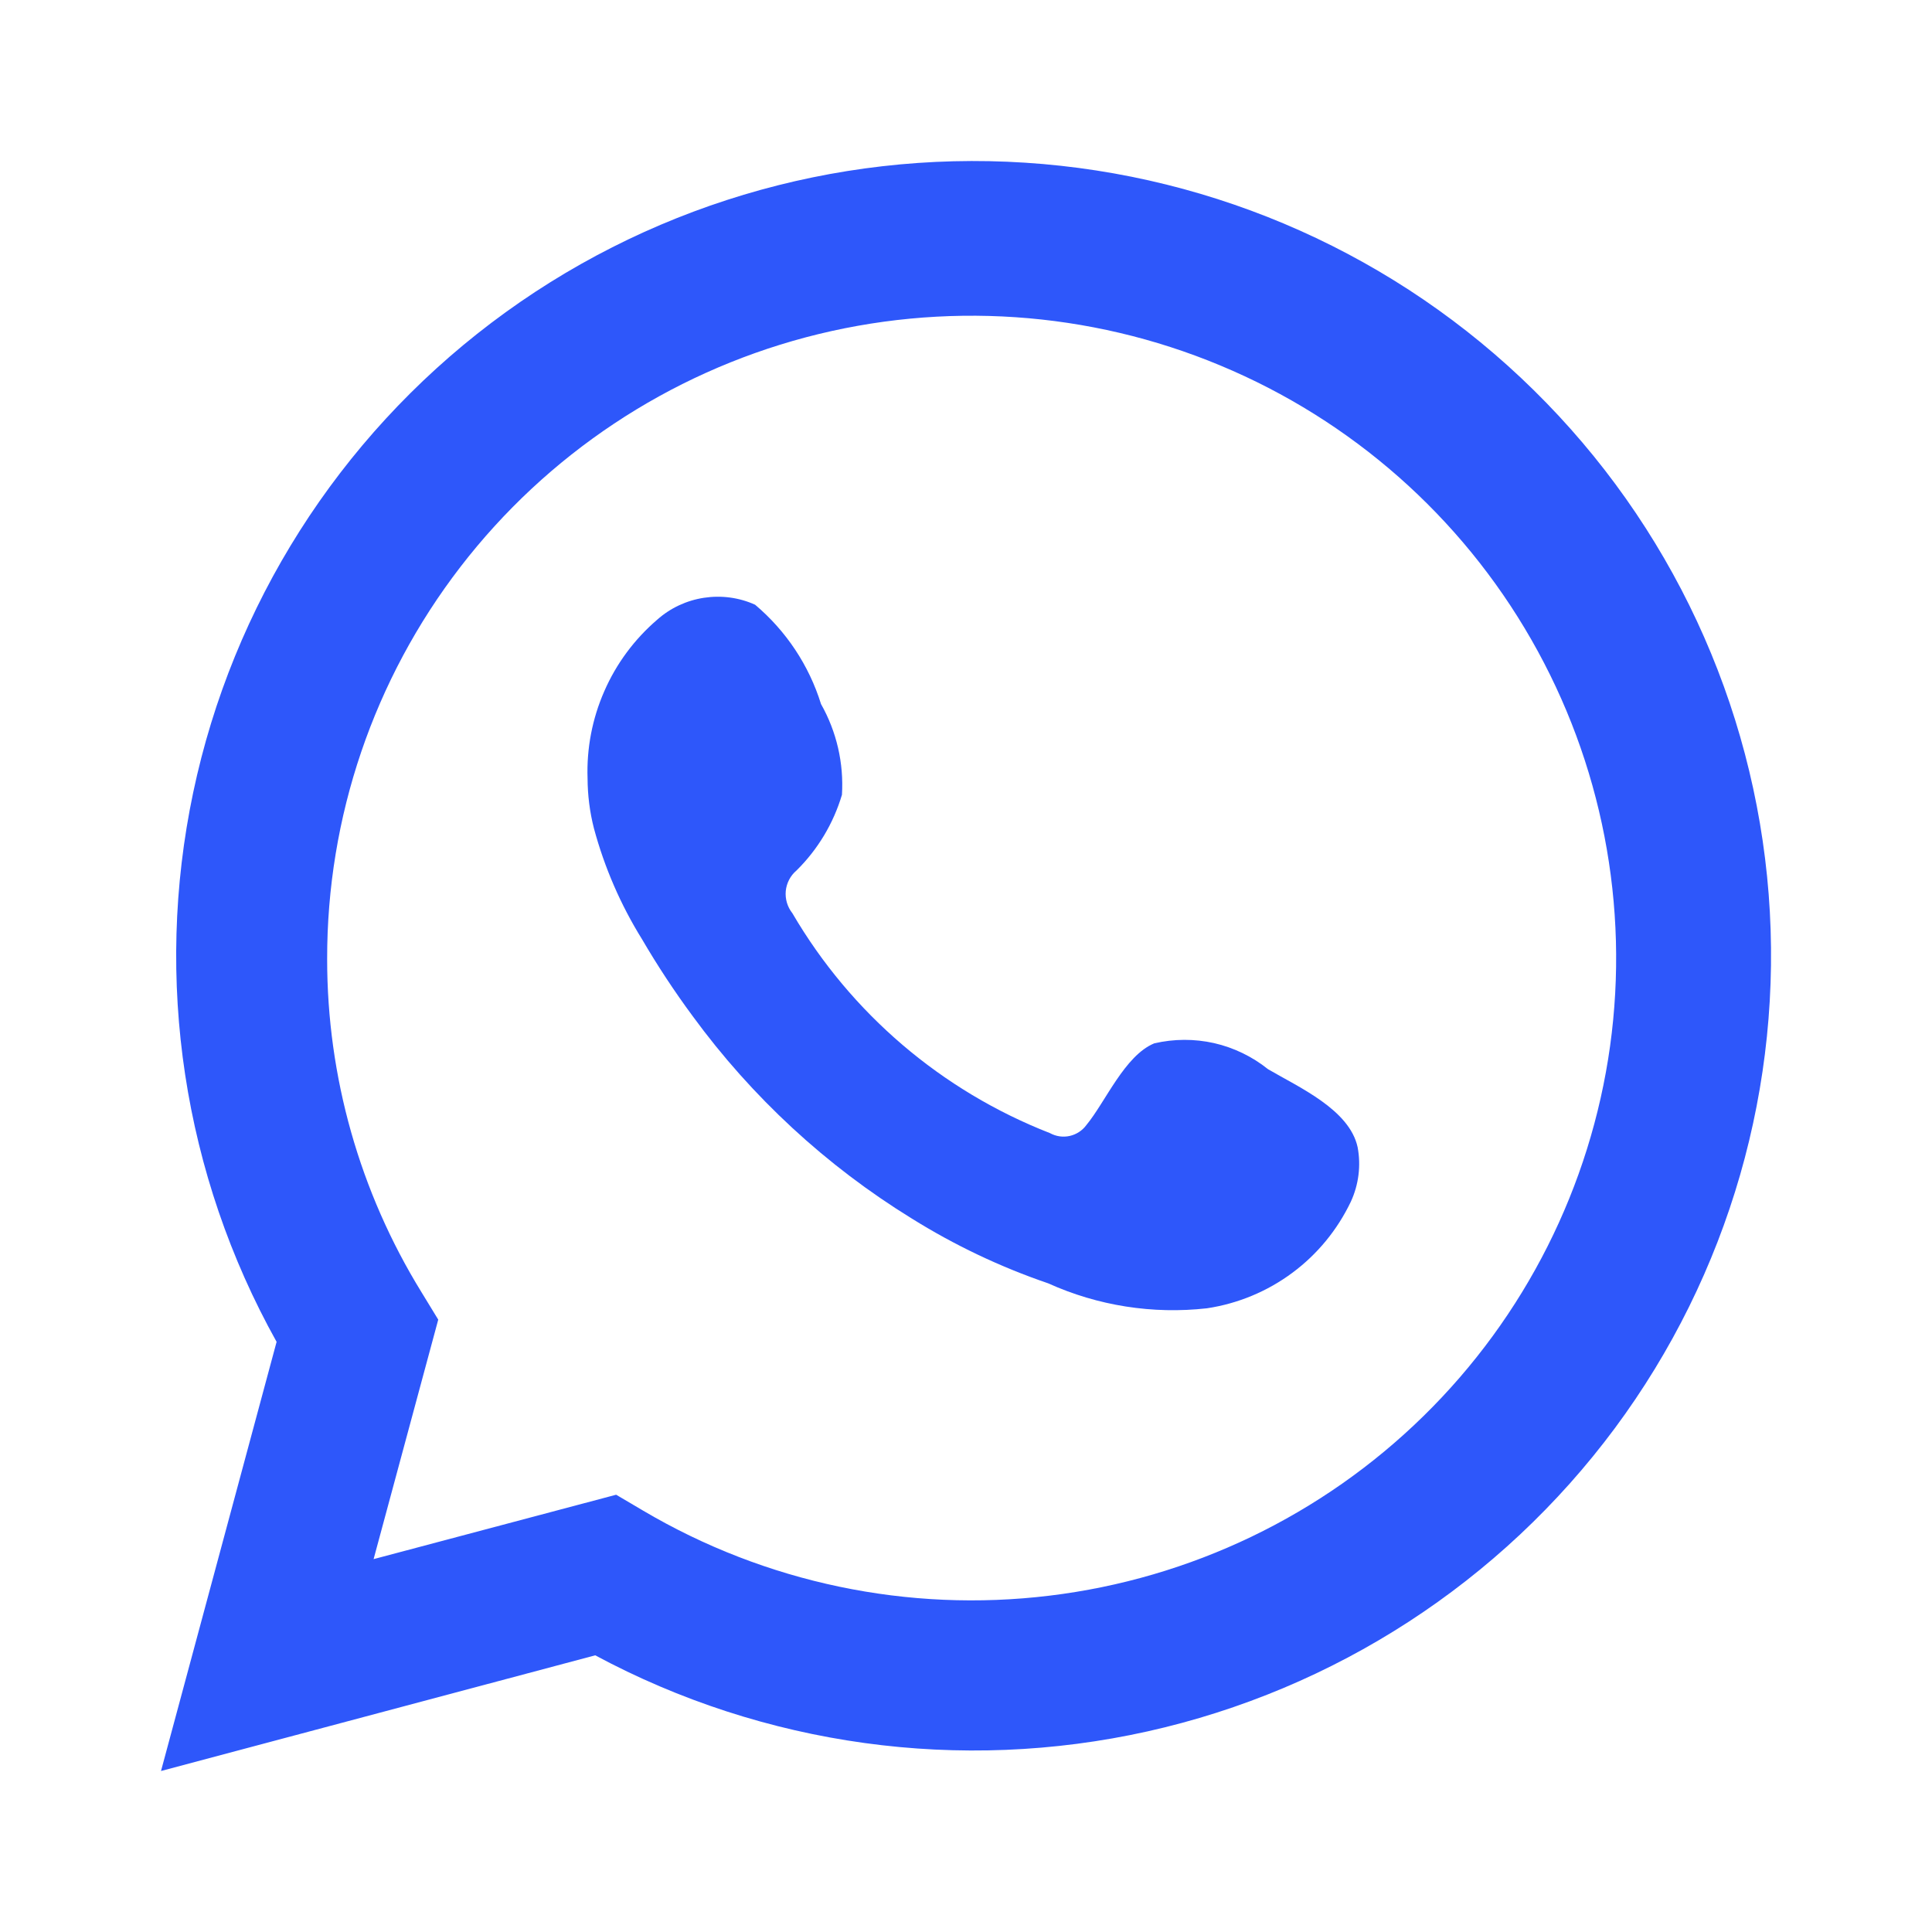
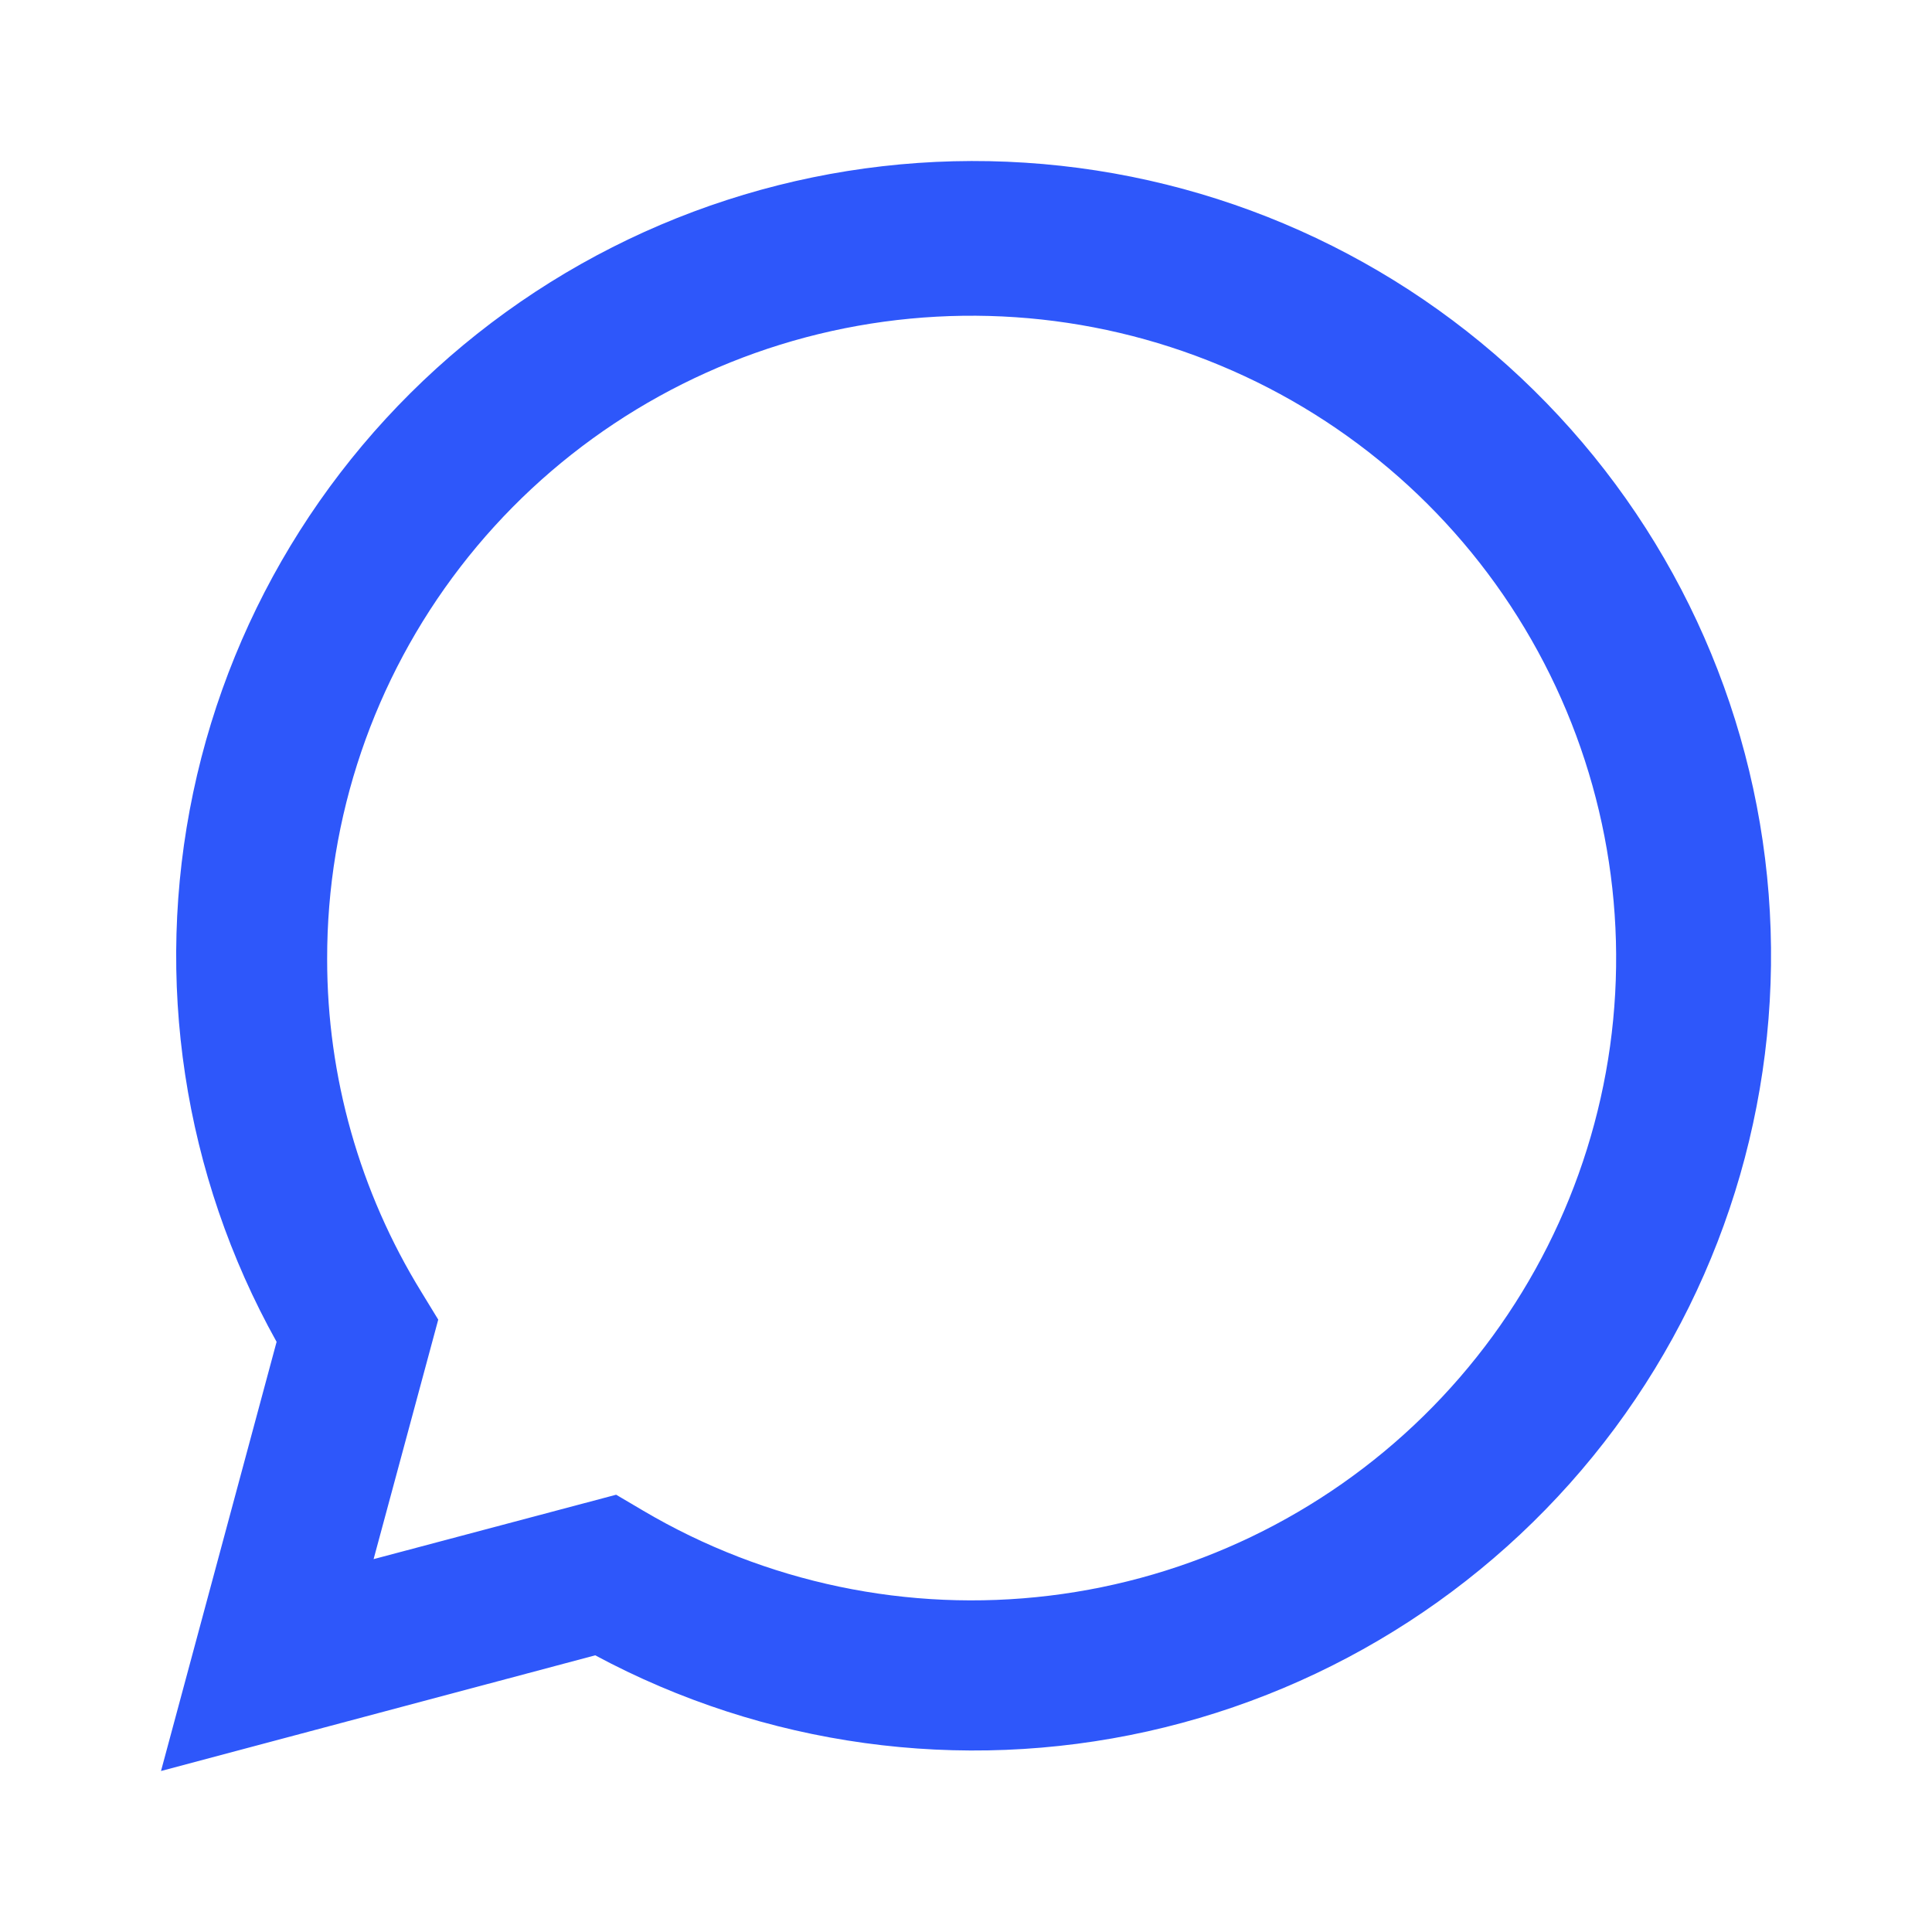
<svg xmlns="http://www.w3.org/2000/svg" width="24" height="24" viewBox="0 0 24 24" fill="none">
  <g id="WhatsApp">
    <g id="Group 485">
      <path id="Vector" d="M2 22L3.436 16.669C2.278 14.593 1.91 12.169 2.4 9.844C2.89 7.519 4.205 5.448 6.103 4.011C8.001 2.574 10.356 1.867 12.735 2.021C15.114 2.174 17.357 3.177 19.053 4.847C20.75 6.516 21.786 8.738 21.971 11.107C22.155 13.476 21.477 15.832 20.06 17.742C18.642 19.652 16.581 20.989 14.255 21.508C11.929 22.026 9.493 21.69 7.394 20.563L2 22ZM7.654 18.568L7.988 18.765C9.508 19.663 11.283 20.035 13.037 19.822C14.791 19.61 16.425 18.825 17.684 17.59C18.944 16.355 19.758 14.739 20.001 12.995C20.243 11.251 19.899 9.476 19.023 7.946C18.148 6.417 16.789 5.219 15.159 4.54C13.529 3.86 11.719 3.738 10.011 4.19C8.304 4.643 6.795 5.646 5.719 7.043C4.643 8.44 4.061 10.152 4.064 11.913C4.063 13.373 4.468 14.805 5.234 16.049L5.444 16.393L4.641 19.368L7.654 18.568Z" fill="#2E57FA" />
-       <path id="Vector_2" fill-rule="evenodd" clip-rule="evenodd" d="M15.752 13.282C15.556 13.125 15.327 13.014 15.082 12.958C14.837 12.903 14.583 12.904 14.338 12.961C13.971 13.113 13.733 13.688 13.496 13.975C13.446 14.044 13.372 14.092 13.289 14.111C13.205 14.13 13.118 14.117 13.043 14.076C11.698 13.551 10.57 12.588 9.843 11.344C9.781 11.266 9.752 11.167 9.761 11.068C9.771 10.97 9.818 10.878 9.894 10.814C10.159 10.553 10.353 10.229 10.459 9.873C10.483 9.48 10.393 9.089 10.199 8.746C10.05 8.265 9.765 7.837 9.38 7.512C9.181 7.422 8.96 7.393 8.744 7.426C8.528 7.459 8.327 7.553 8.164 7.698C7.881 7.941 7.656 8.244 7.507 8.586C7.357 8.927 7.286 9.298 7.299 9.67C7.3 9.879 7.326 10.087 7.378 10.29C7.509 10.777 7.711 11.242 7.977 11.67C8.169 11.999 8.379 12.317 8.605 12.623C9.34 13.628 10.263 14.482 11.325 15.136C11.857 15.468 12.426 15.739 13.021 15.942C13.638 16.221 14.32 16.328 14.994 16.252C15.378 16.194 15.742 16.043 16.053 15.812C16.365 15.581 16.614 15.277 16.781 14.927C16.878 14.716 16.908 14.48 16.865 14.251C16.764 13.784 16.136 13.507 15.752 13.282Z" fill="#2E57FA" />
    </g>
  </g>
</svg>